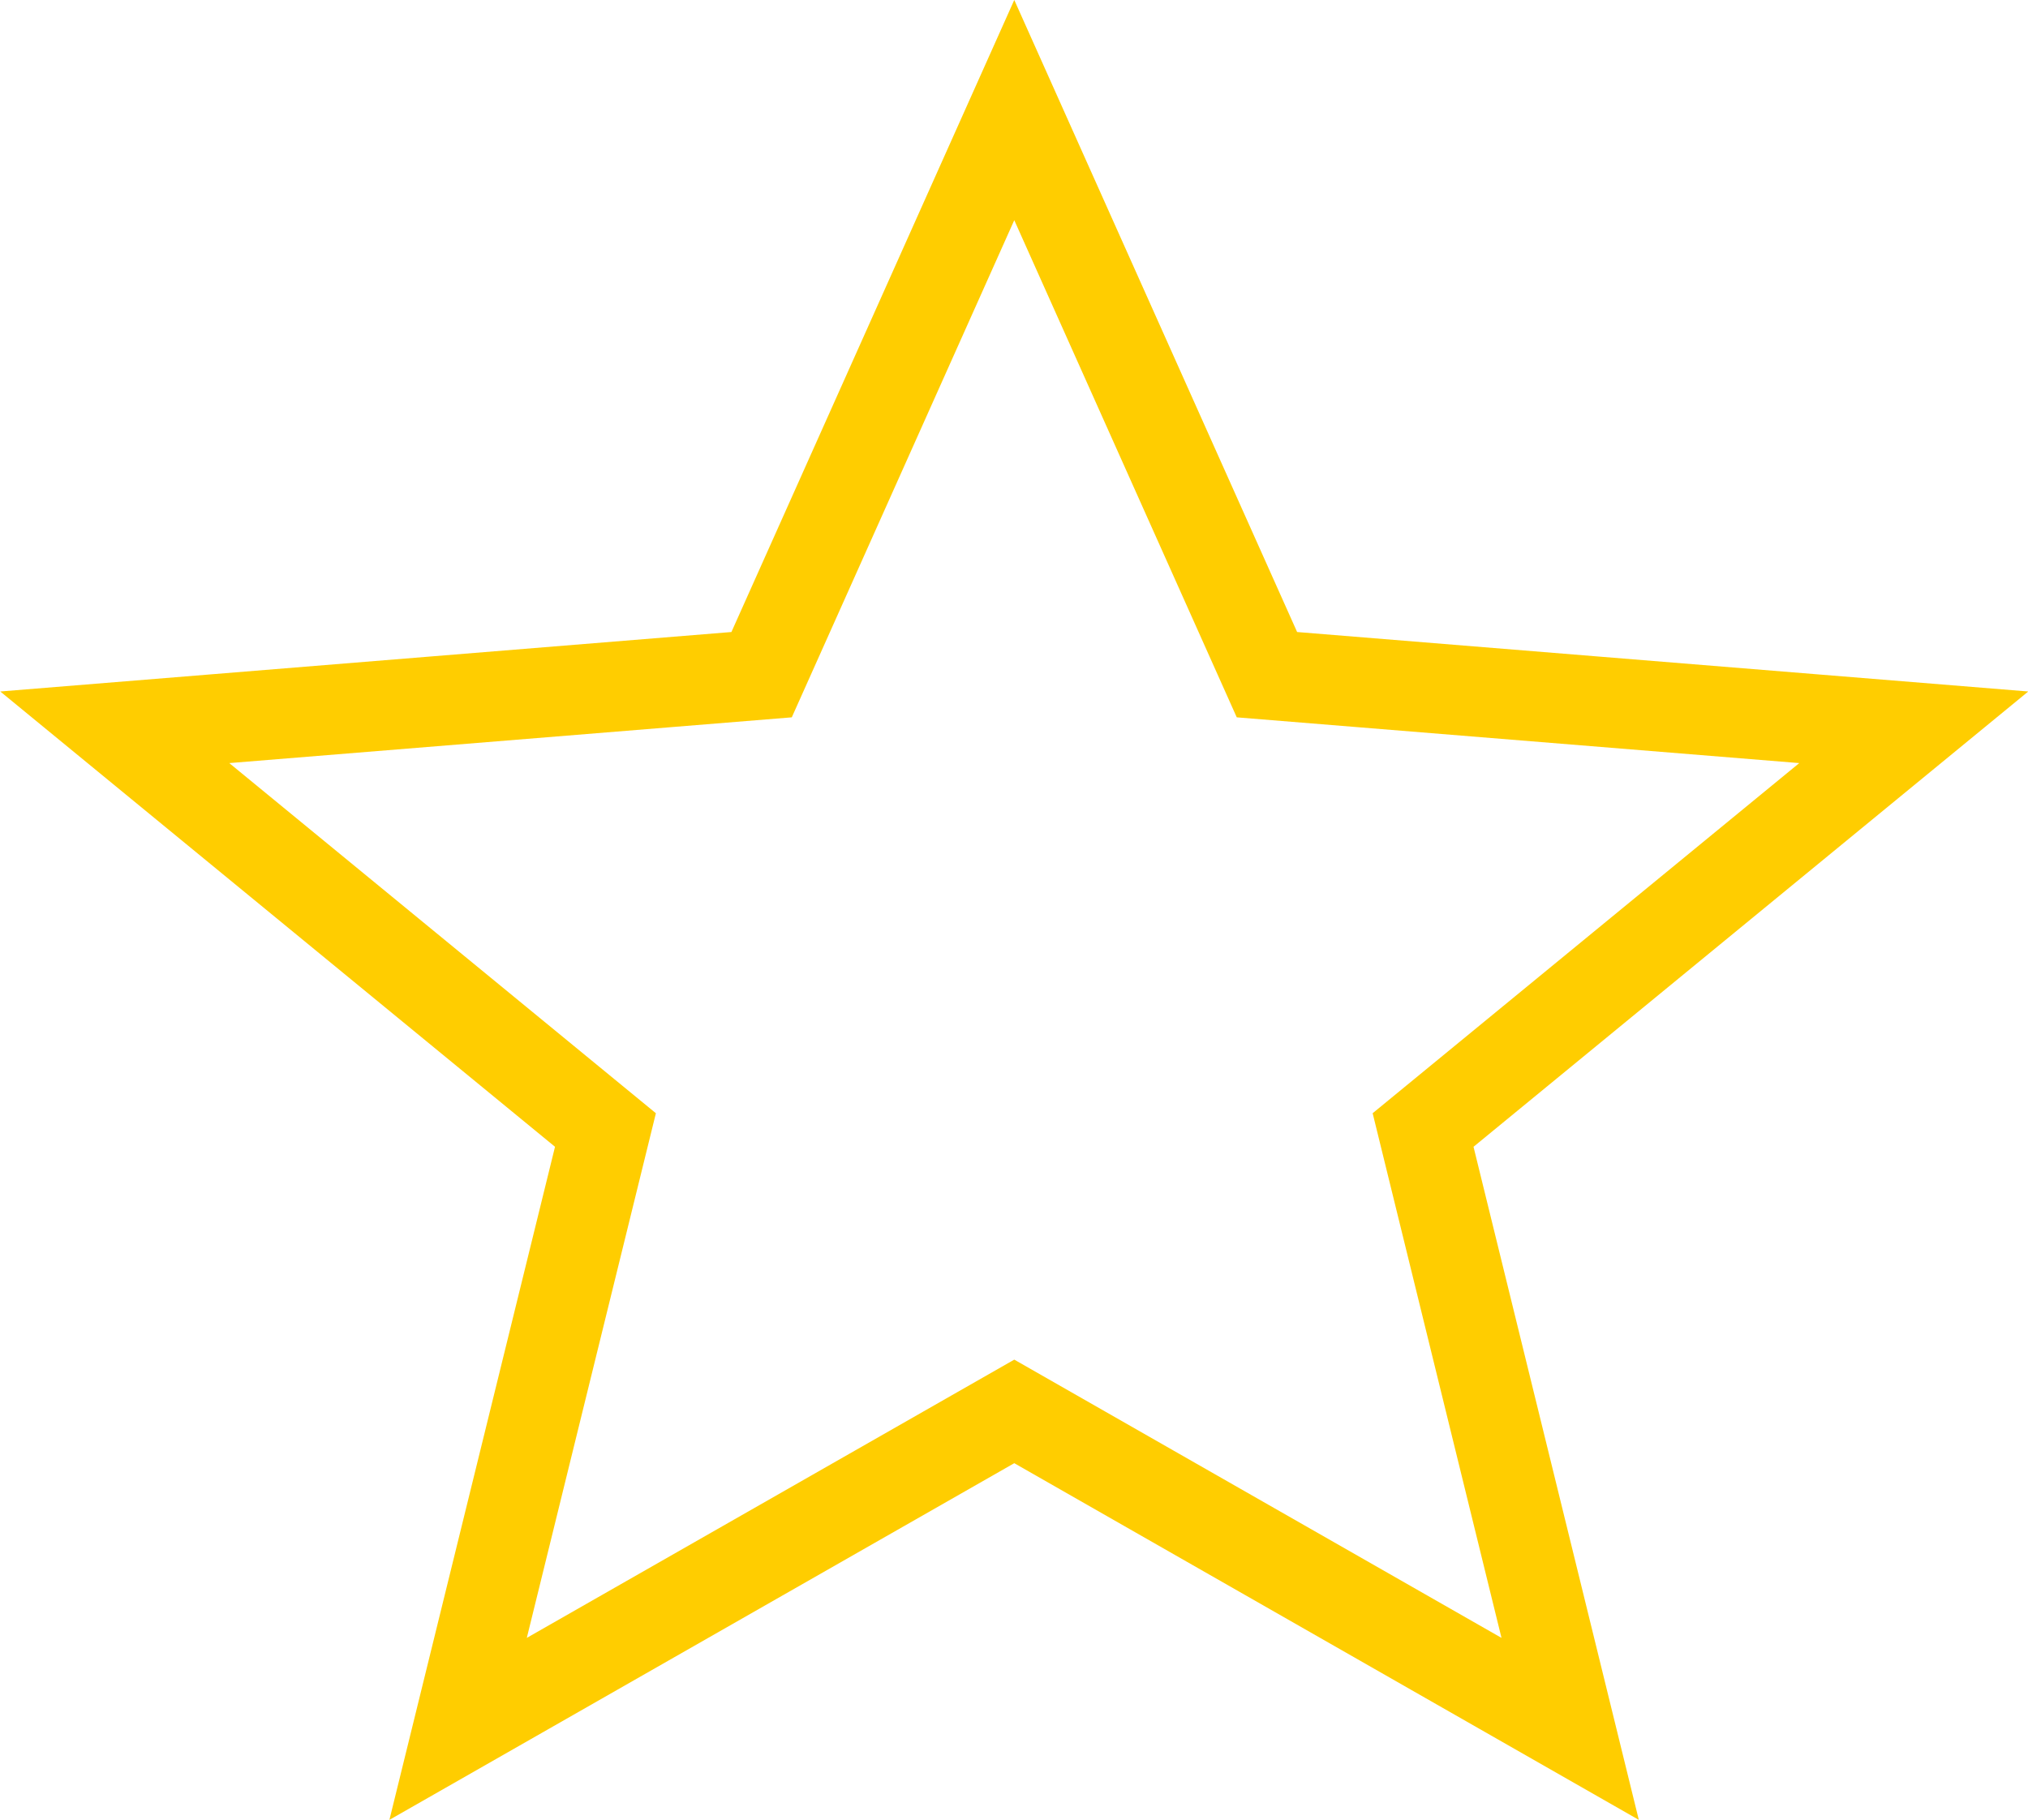
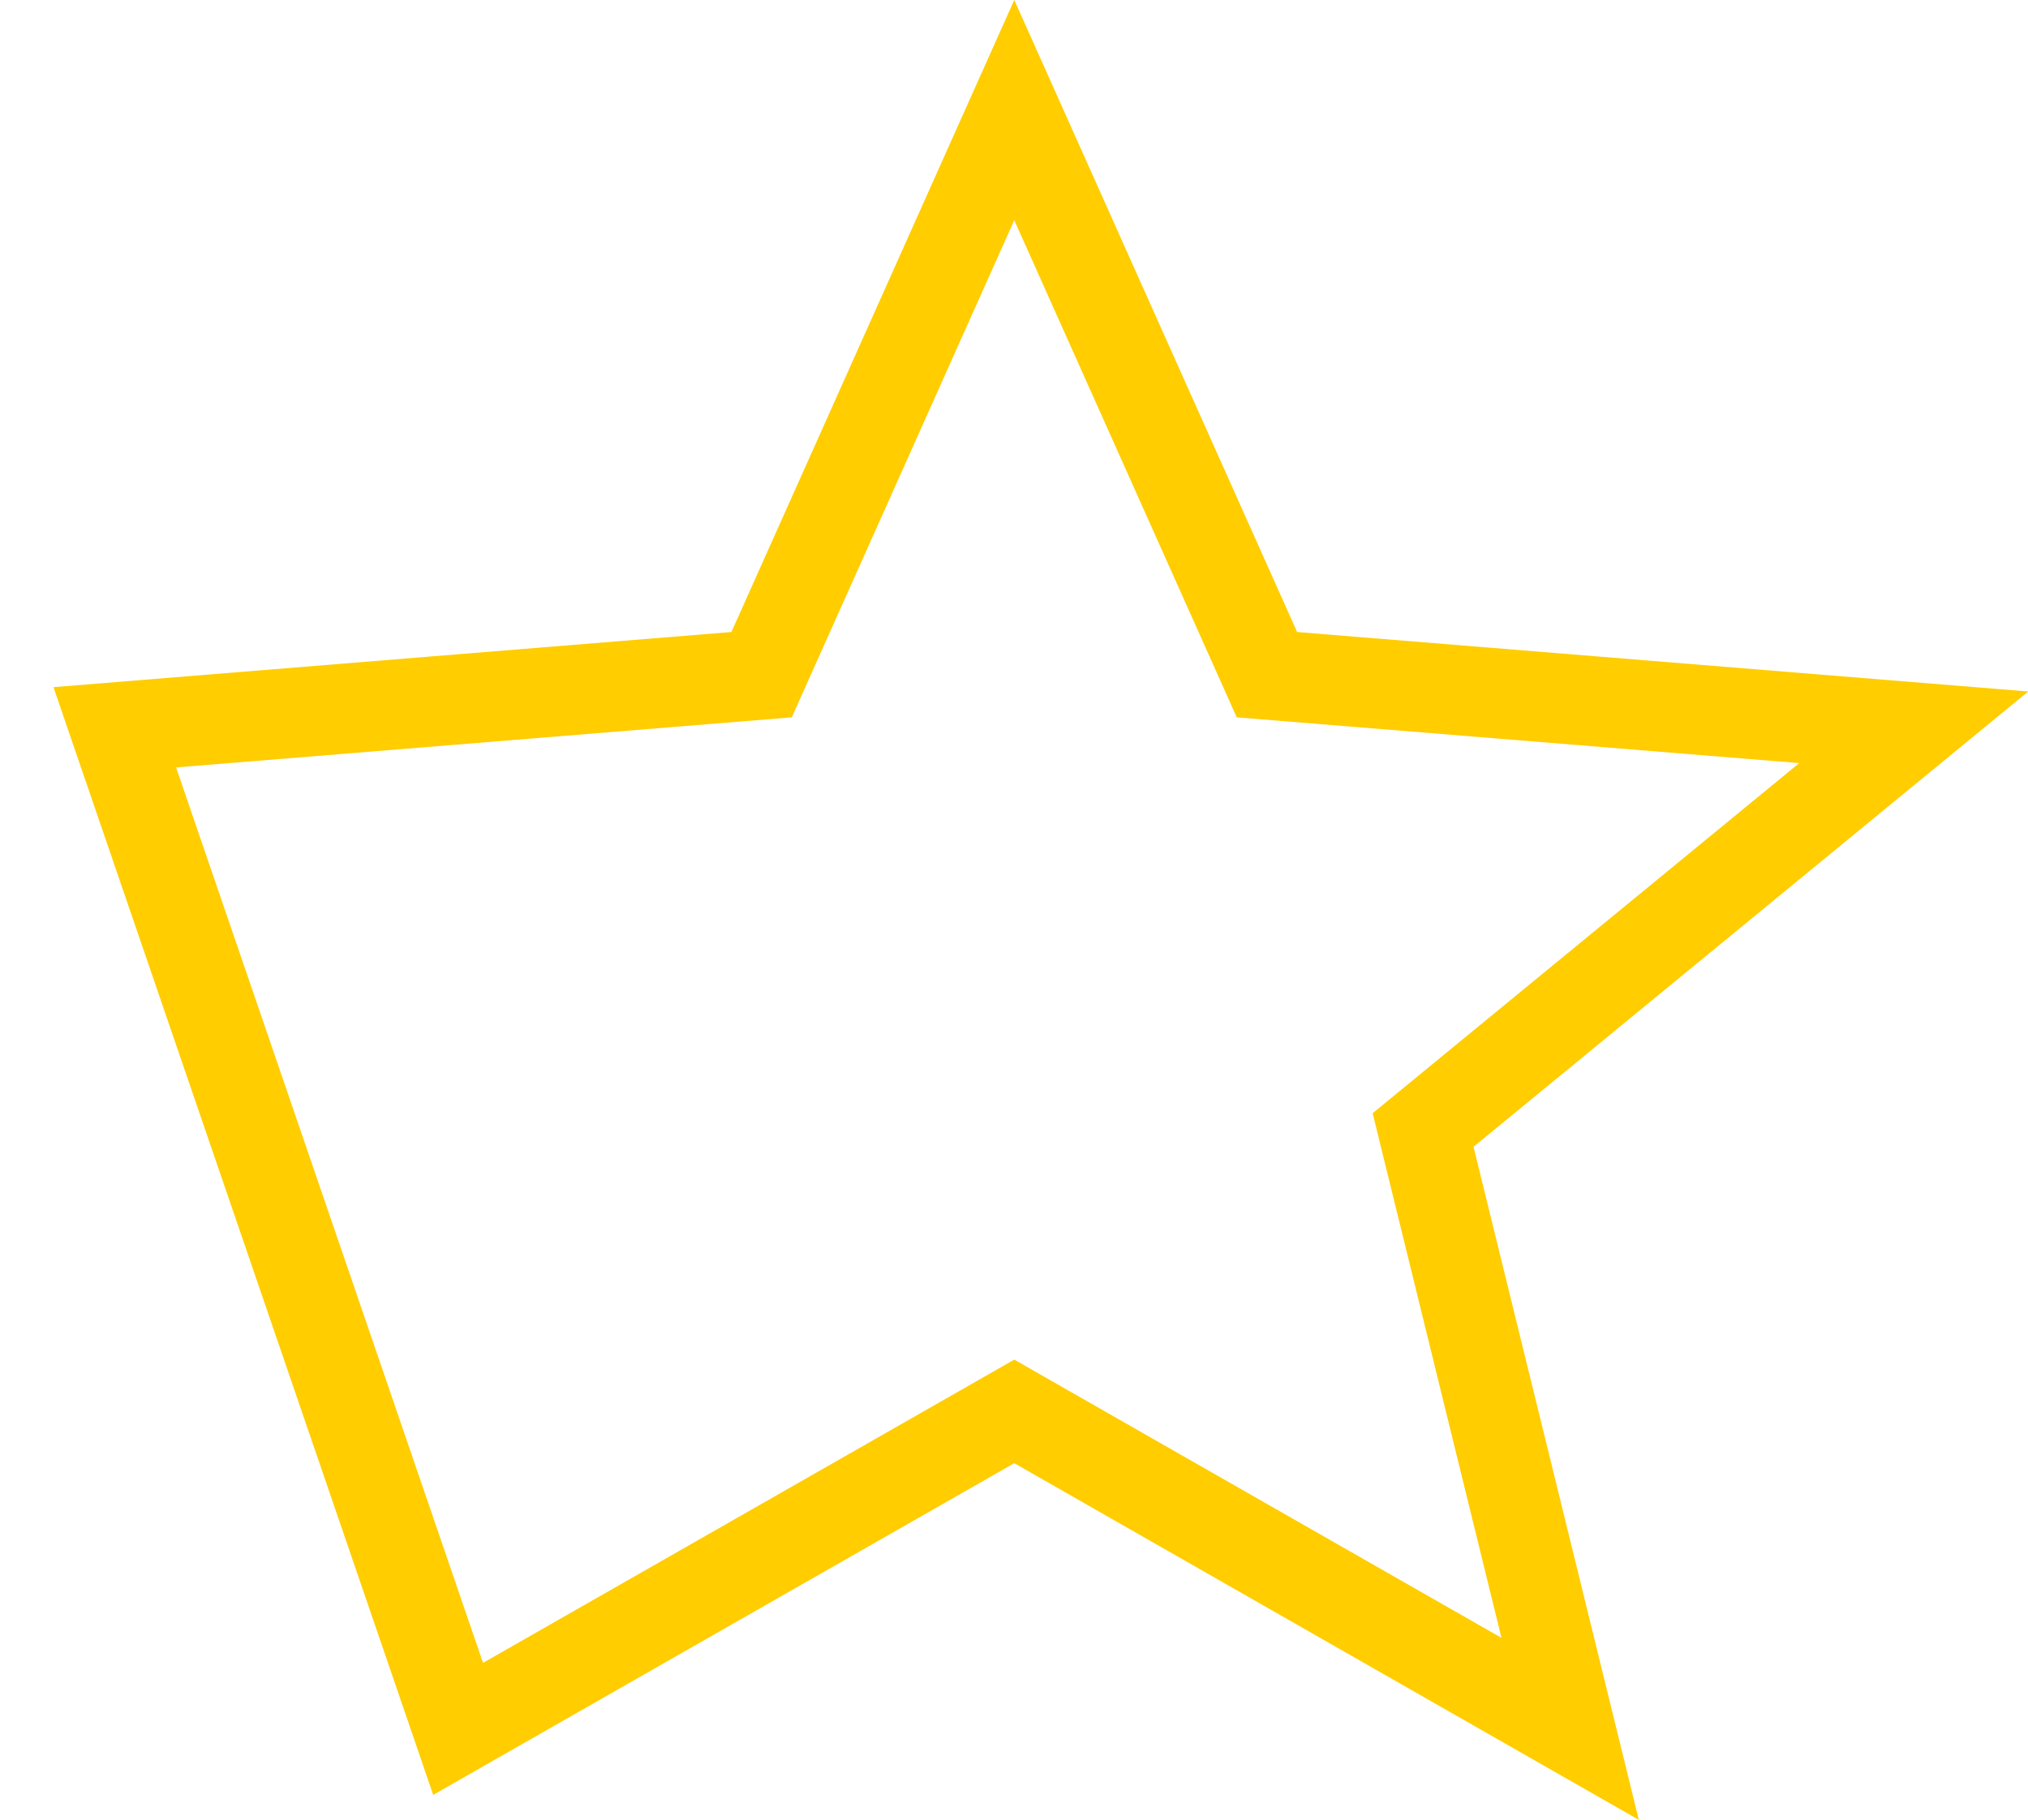
<svg xmlns="http://www.w3.org/2000/svg" width="22.546" height="20.236" viewBox="0 0 22.546 20.236">
-   <path id="Icon_ionic-md-star" data-name="Icon ionic-md-star" d="M13.8,18.97l6.18,3.53-1.635-6.659L23.8,11.363l-7.191-.585L13.8,4.5l-2.809,6.278L3.8,11.363l5.455,4.478L7.617,22.5Z" transform="translate(-2.524 -3.276)" fill="none" stroke="#ffcd00" stroke-width="1" />
+   <path id="Icon_ionic-md-star" data-name="Icon ionic-md-star" d="M13.8,18.97l6.18,3.53-1.635-6.659L23.8,11.363l-7.191-.585L13.8,4.5l-2.809,6.278L3.8,11.363L7.617,22.5Z" transform="translate(-2.524 -3.276)" fill="none" stroke="#ffcd00" stroke-width="1" />
</svg>